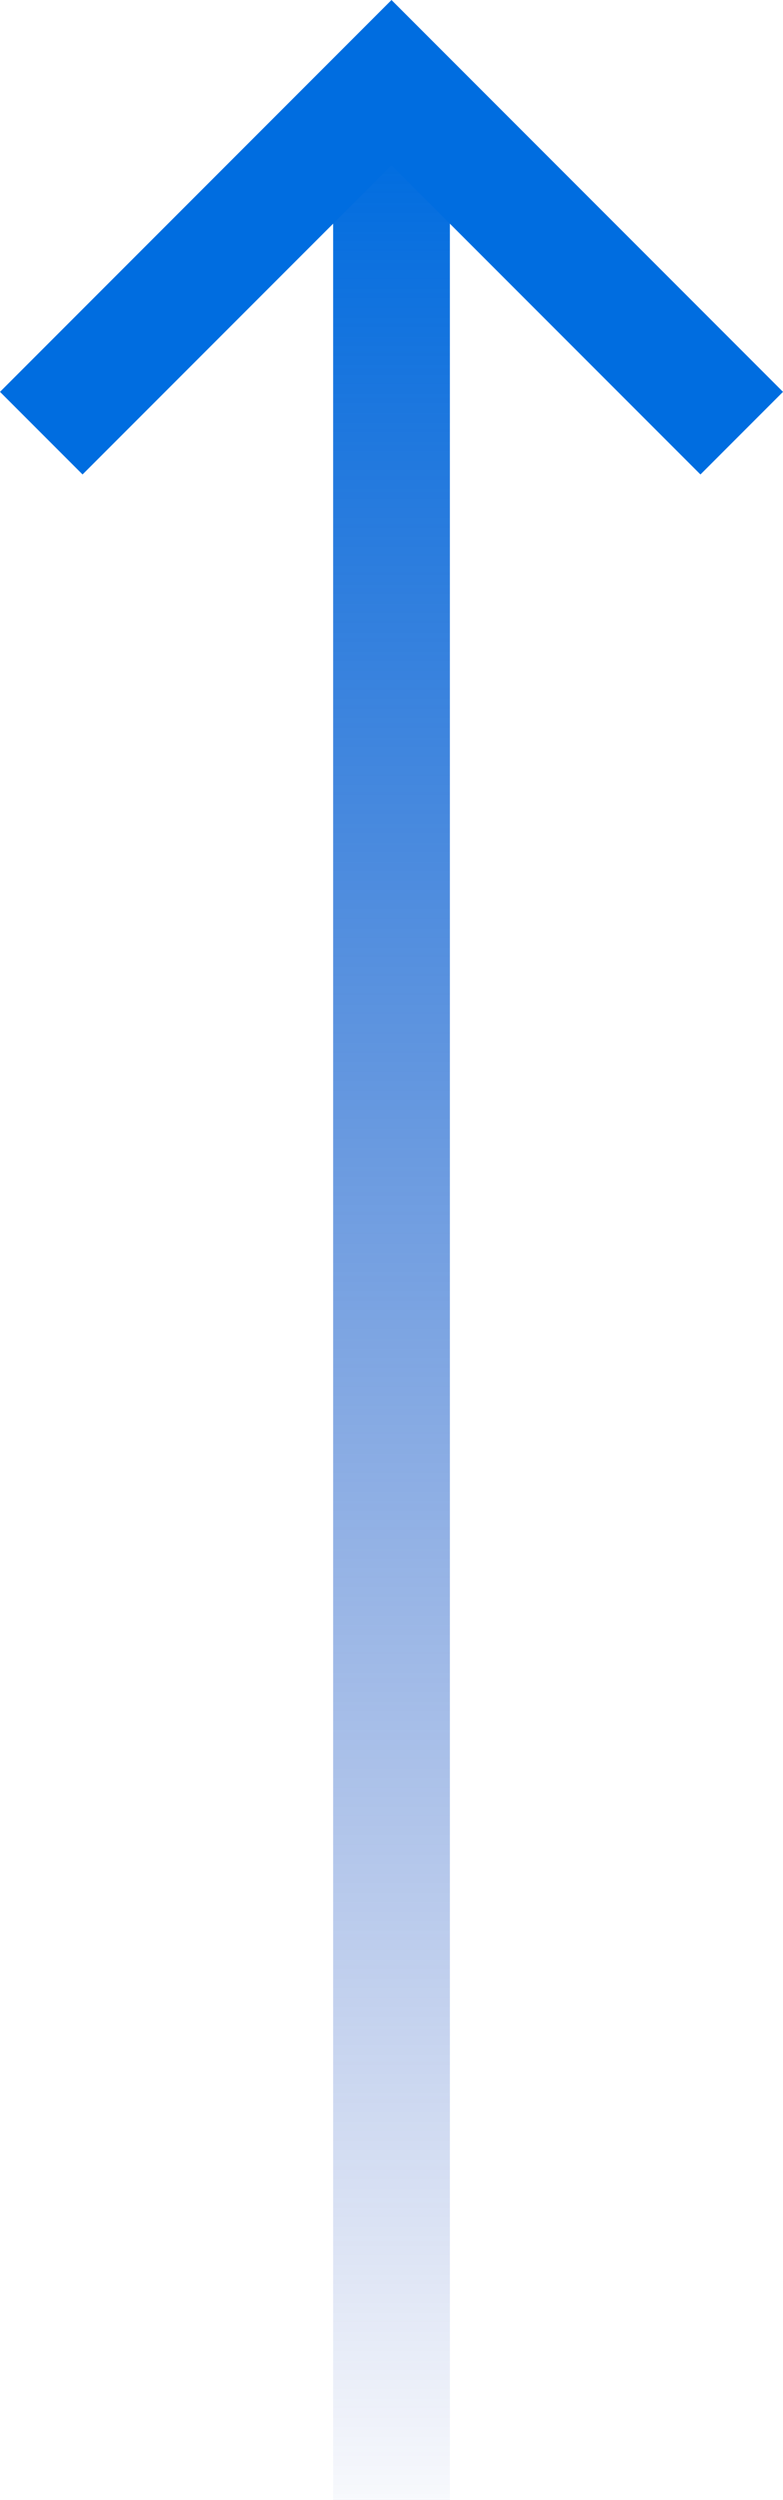
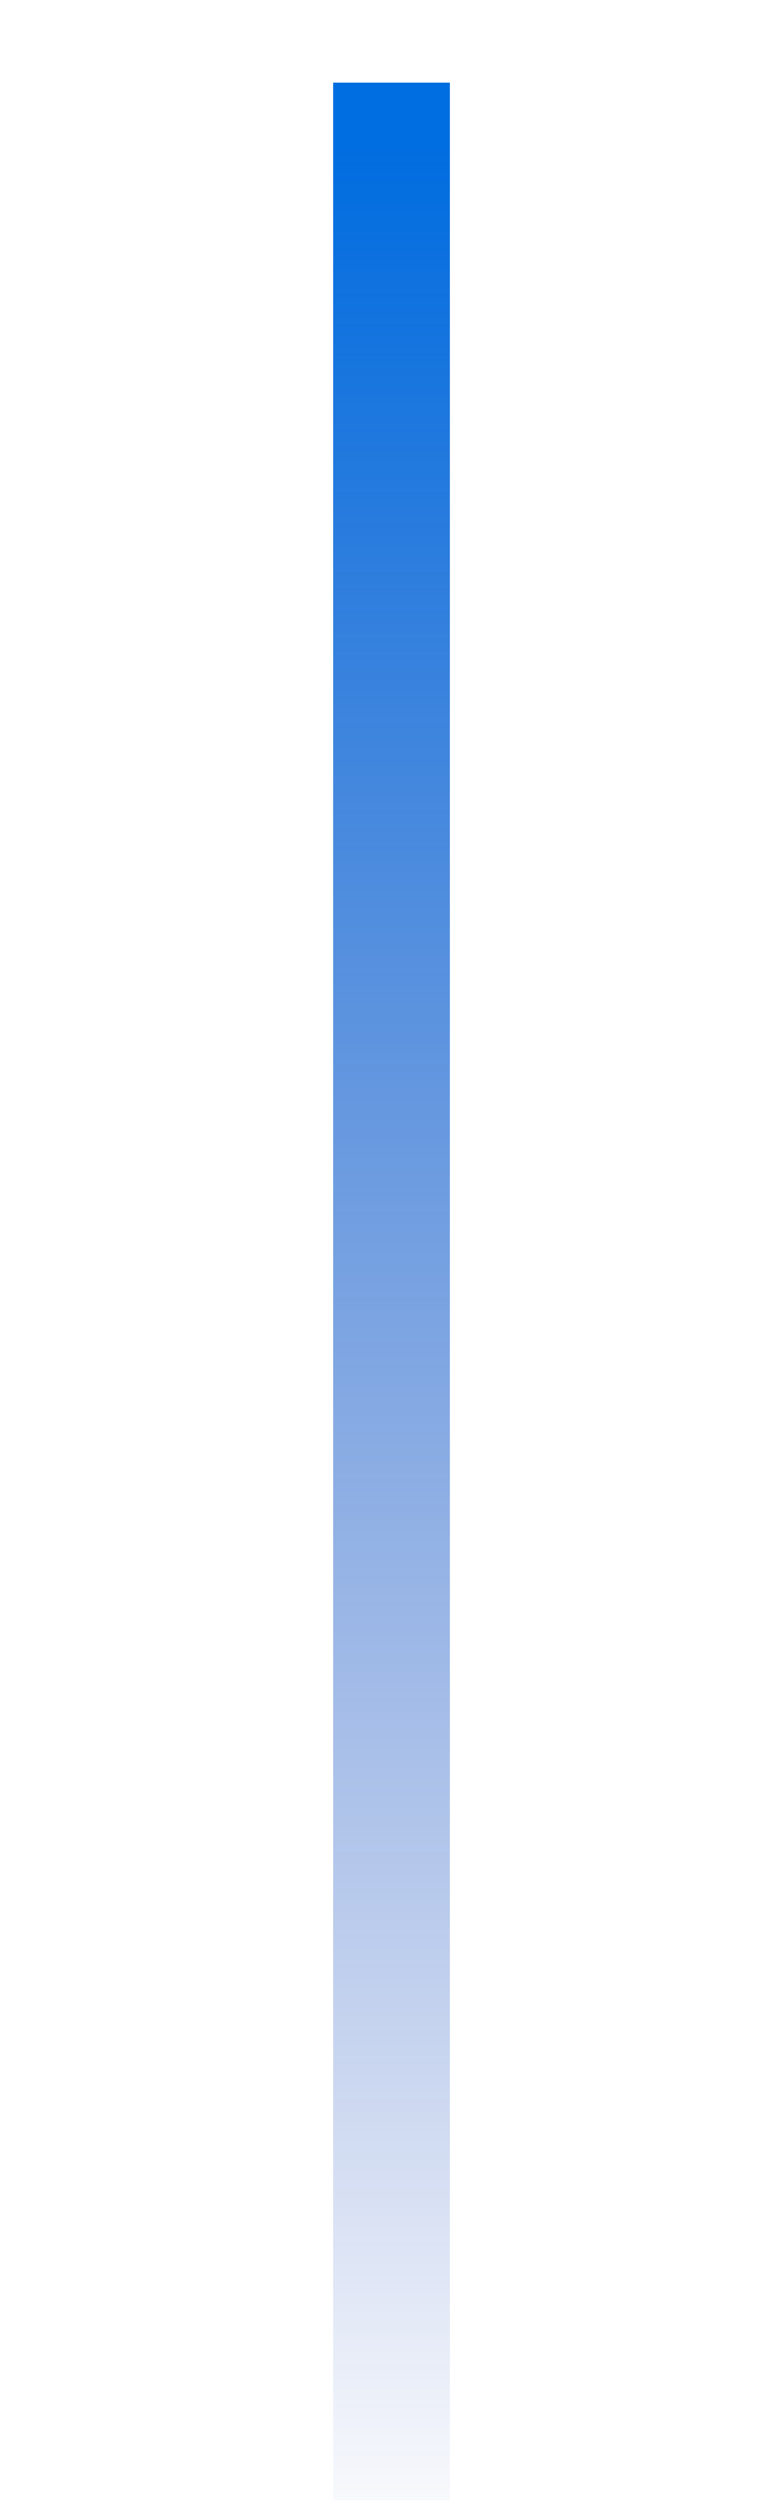
<svg xmlns="http://www.w3.org/2000/svg" id="svg" width="107.314" height="342.314" viewBox="0 0 107.314 342.314">
  <defs>
    <linearGradient id="a" x1="0.948" y1="0.5" x2="0" y2="0.5" gradientUnits="objectBoundingBox">
      <stop offset="0" stop-color="#006de0" />
      <stop offset="1" stop-color="#002eab" stop-opacity="0" />
    </linearGradient>
  </defs>
  <g transform="translate(-385.343 -1384.686)">
    <rect width="331" height="16" transform="translate(431.001 1727) rotate(-90)" fill="url(#a)" />
-     <path d="M0,96,23,73,48,48,0,0" transform="translate(391 1444) rotate(-90)" fill="none" stroke="#006de0" stroke-width="16" />
  </g>
</svg>